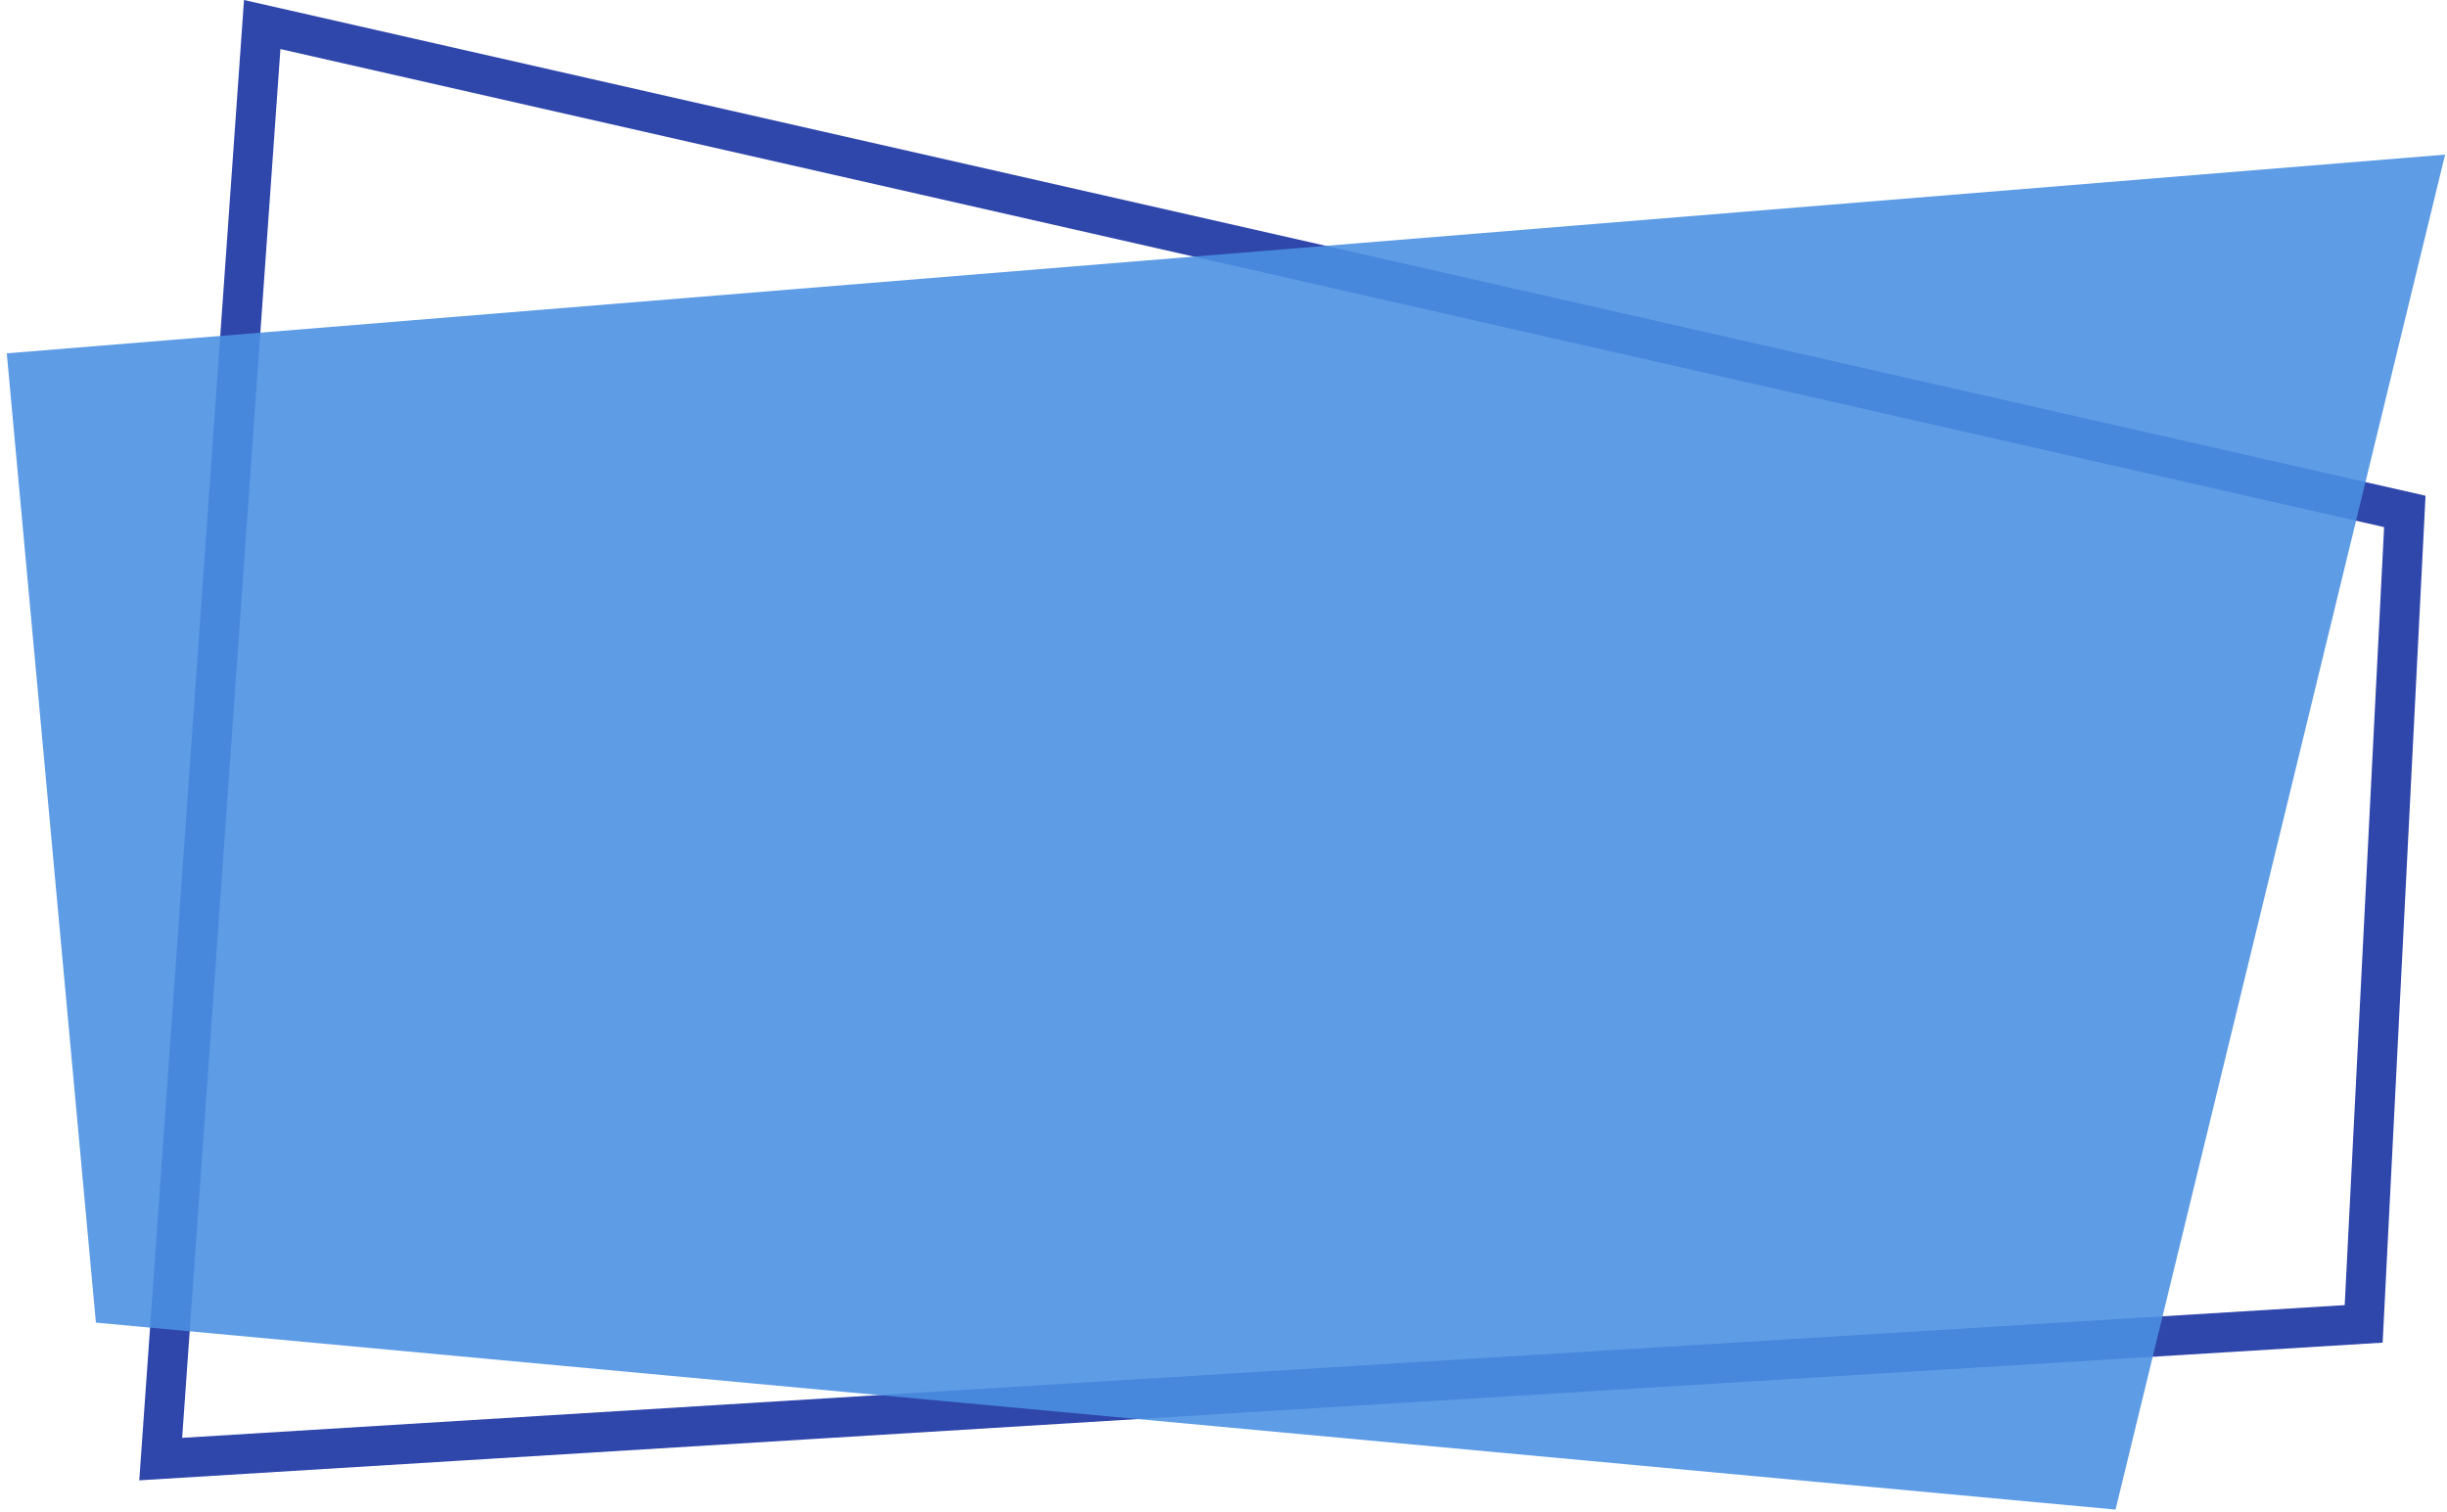
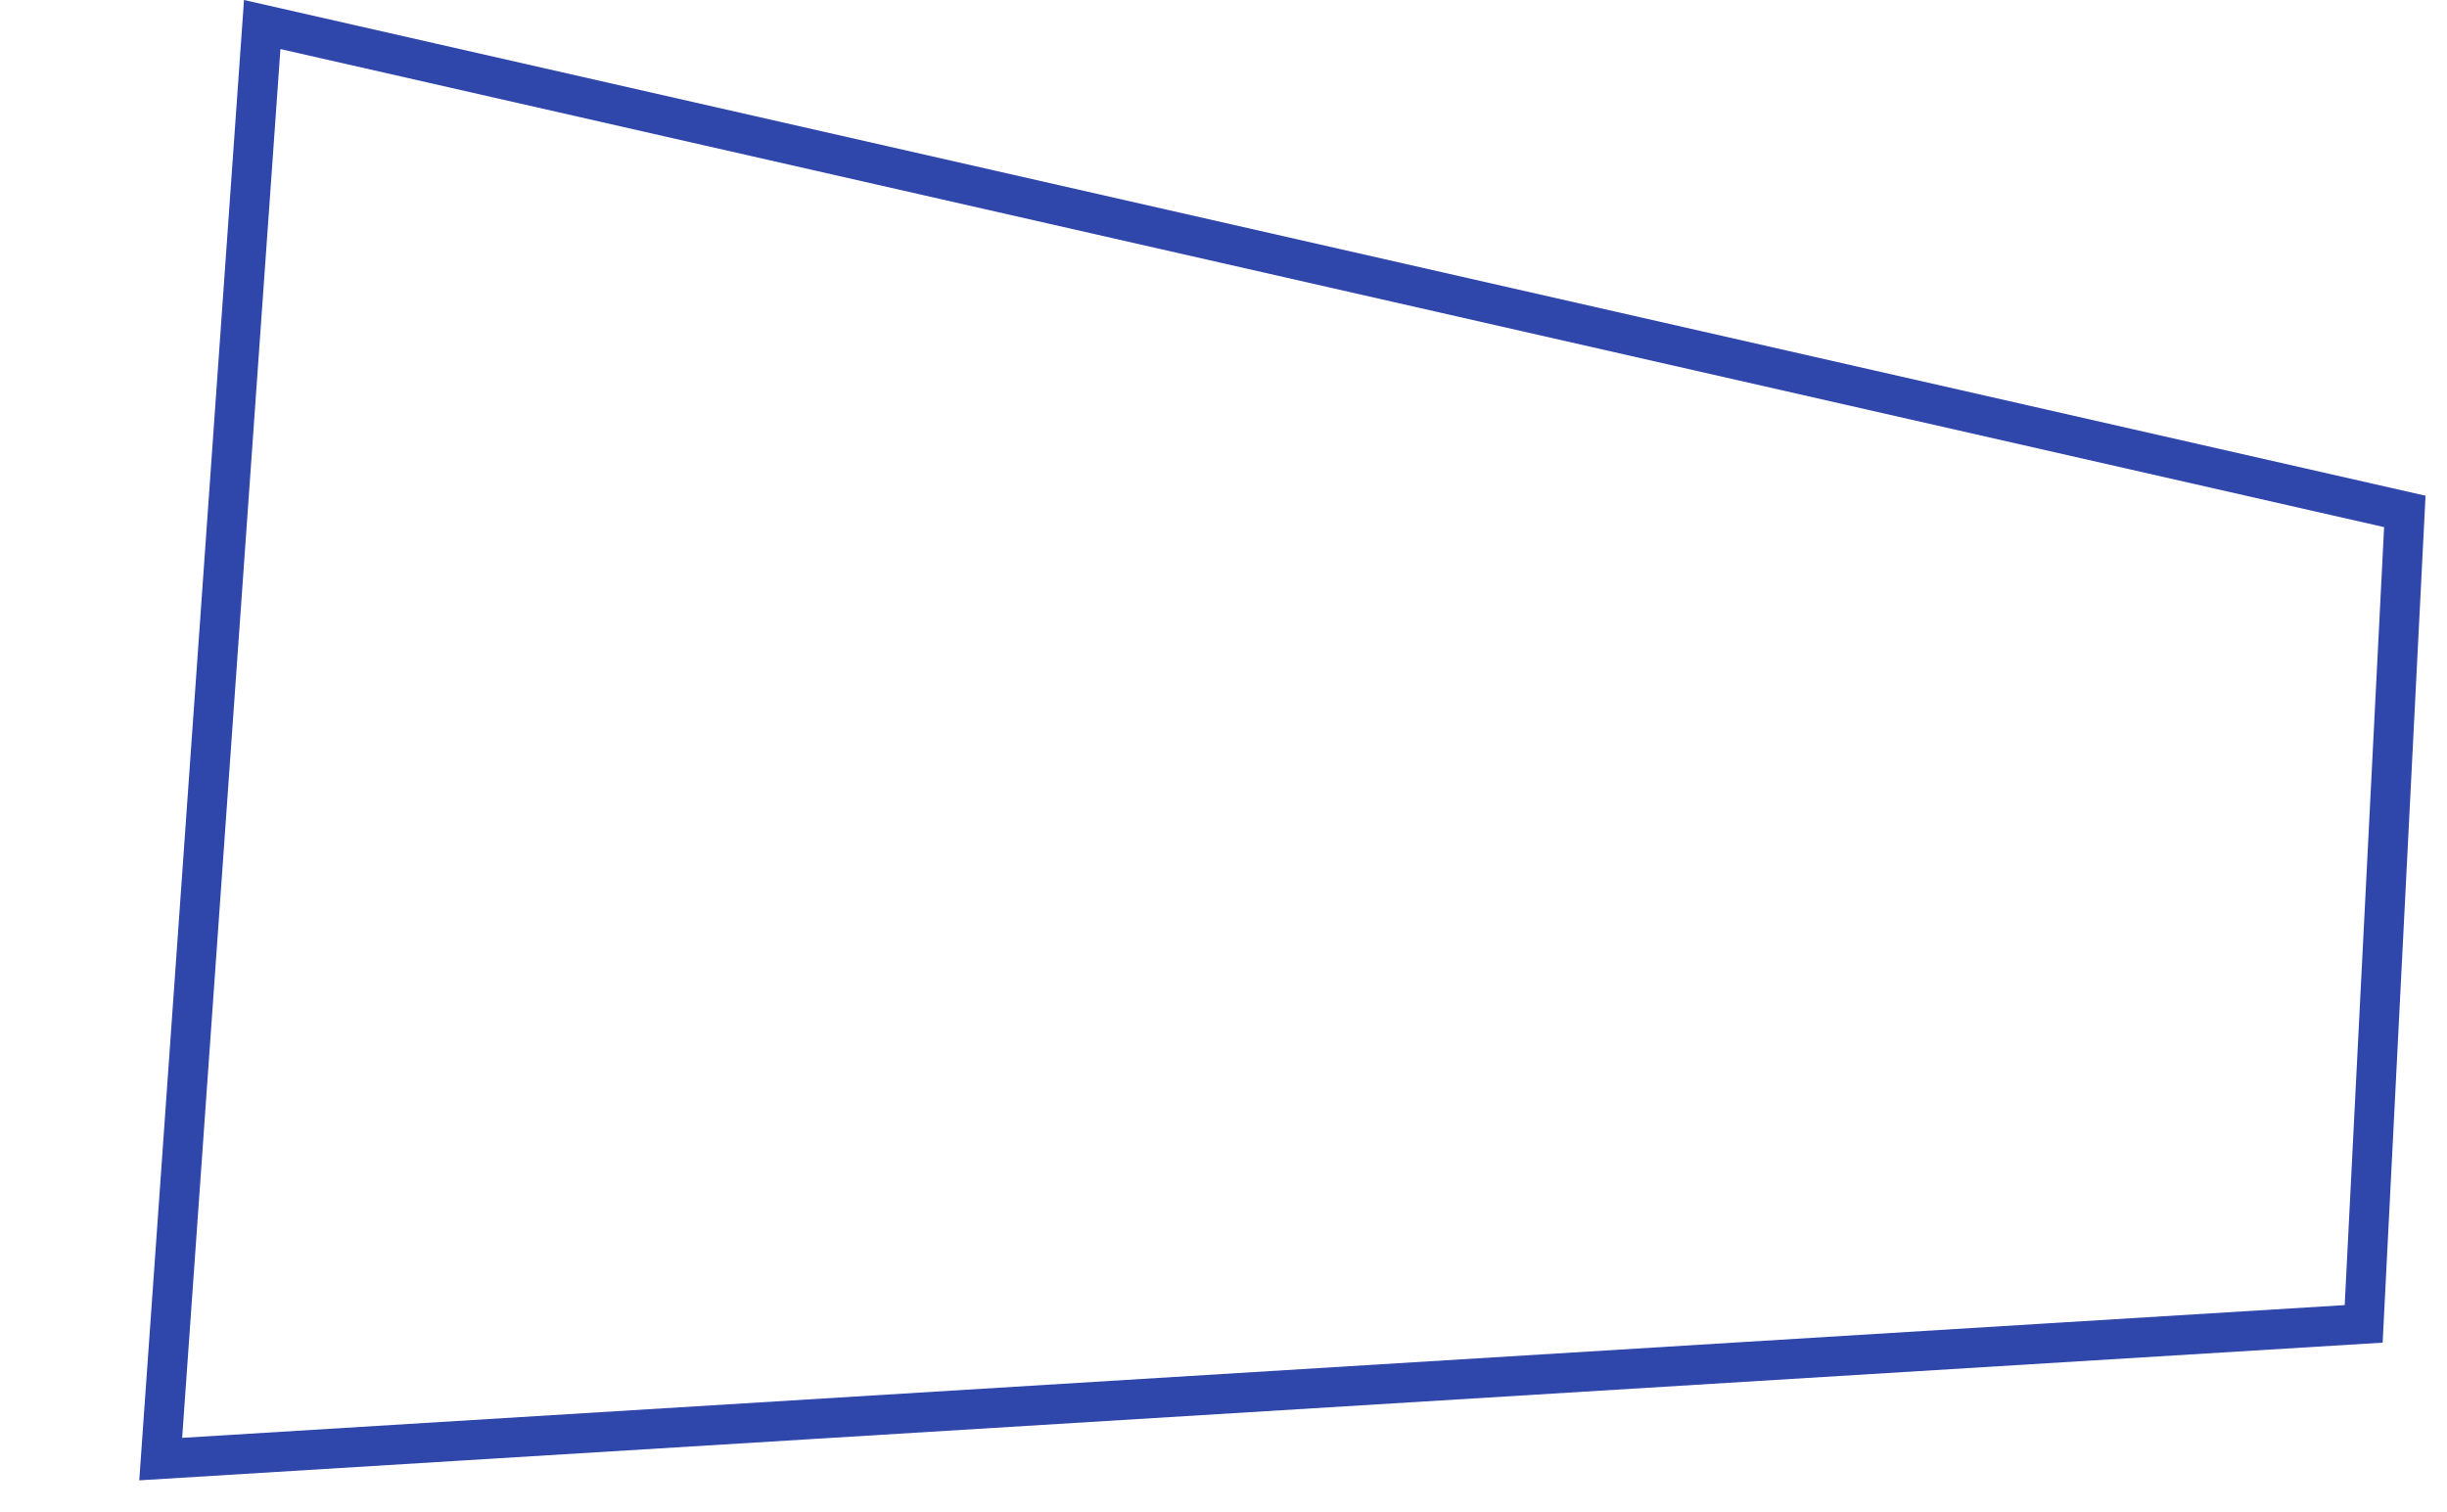
<svg xmlns="http://www.w3.org/2000/svg" width="246px" height="152px" viewBox="0 0 246 152" version="1.1">
  <title>Group 16</title>
  <desc>Created with Sketch.</desc>
  <defs />
  <g id="Page-1" stroke="none" stroke-width="1" fill="none" fill-rule="evenodd">
    <g id="главная" transform="translate(-853, -1228)">
      <g id="о-компании" transform="translate(0, 1108)">
        <g id="Group-4" transform="translate(853, 120)">
          <g id="Group-18">
            <g id="Group-16">
              <path d="M26.361,2.467 L16.156,146.708 L237.623,133.113 L241.76,51.422 L26.361,2.467 Z" id="Rectangle-12" stroke="#2F46AB" stroke-width="4" />
-               <polygon id="Rectangle-12-Copy" fill="#4A90E2" opacity="0.89" points="0.681 35.525 245.809 15.547 212.678 151.785 9.641 132.987" />
            </g>
          </g>
        </g>
      </g>
    </g>
  </g>
</svg>